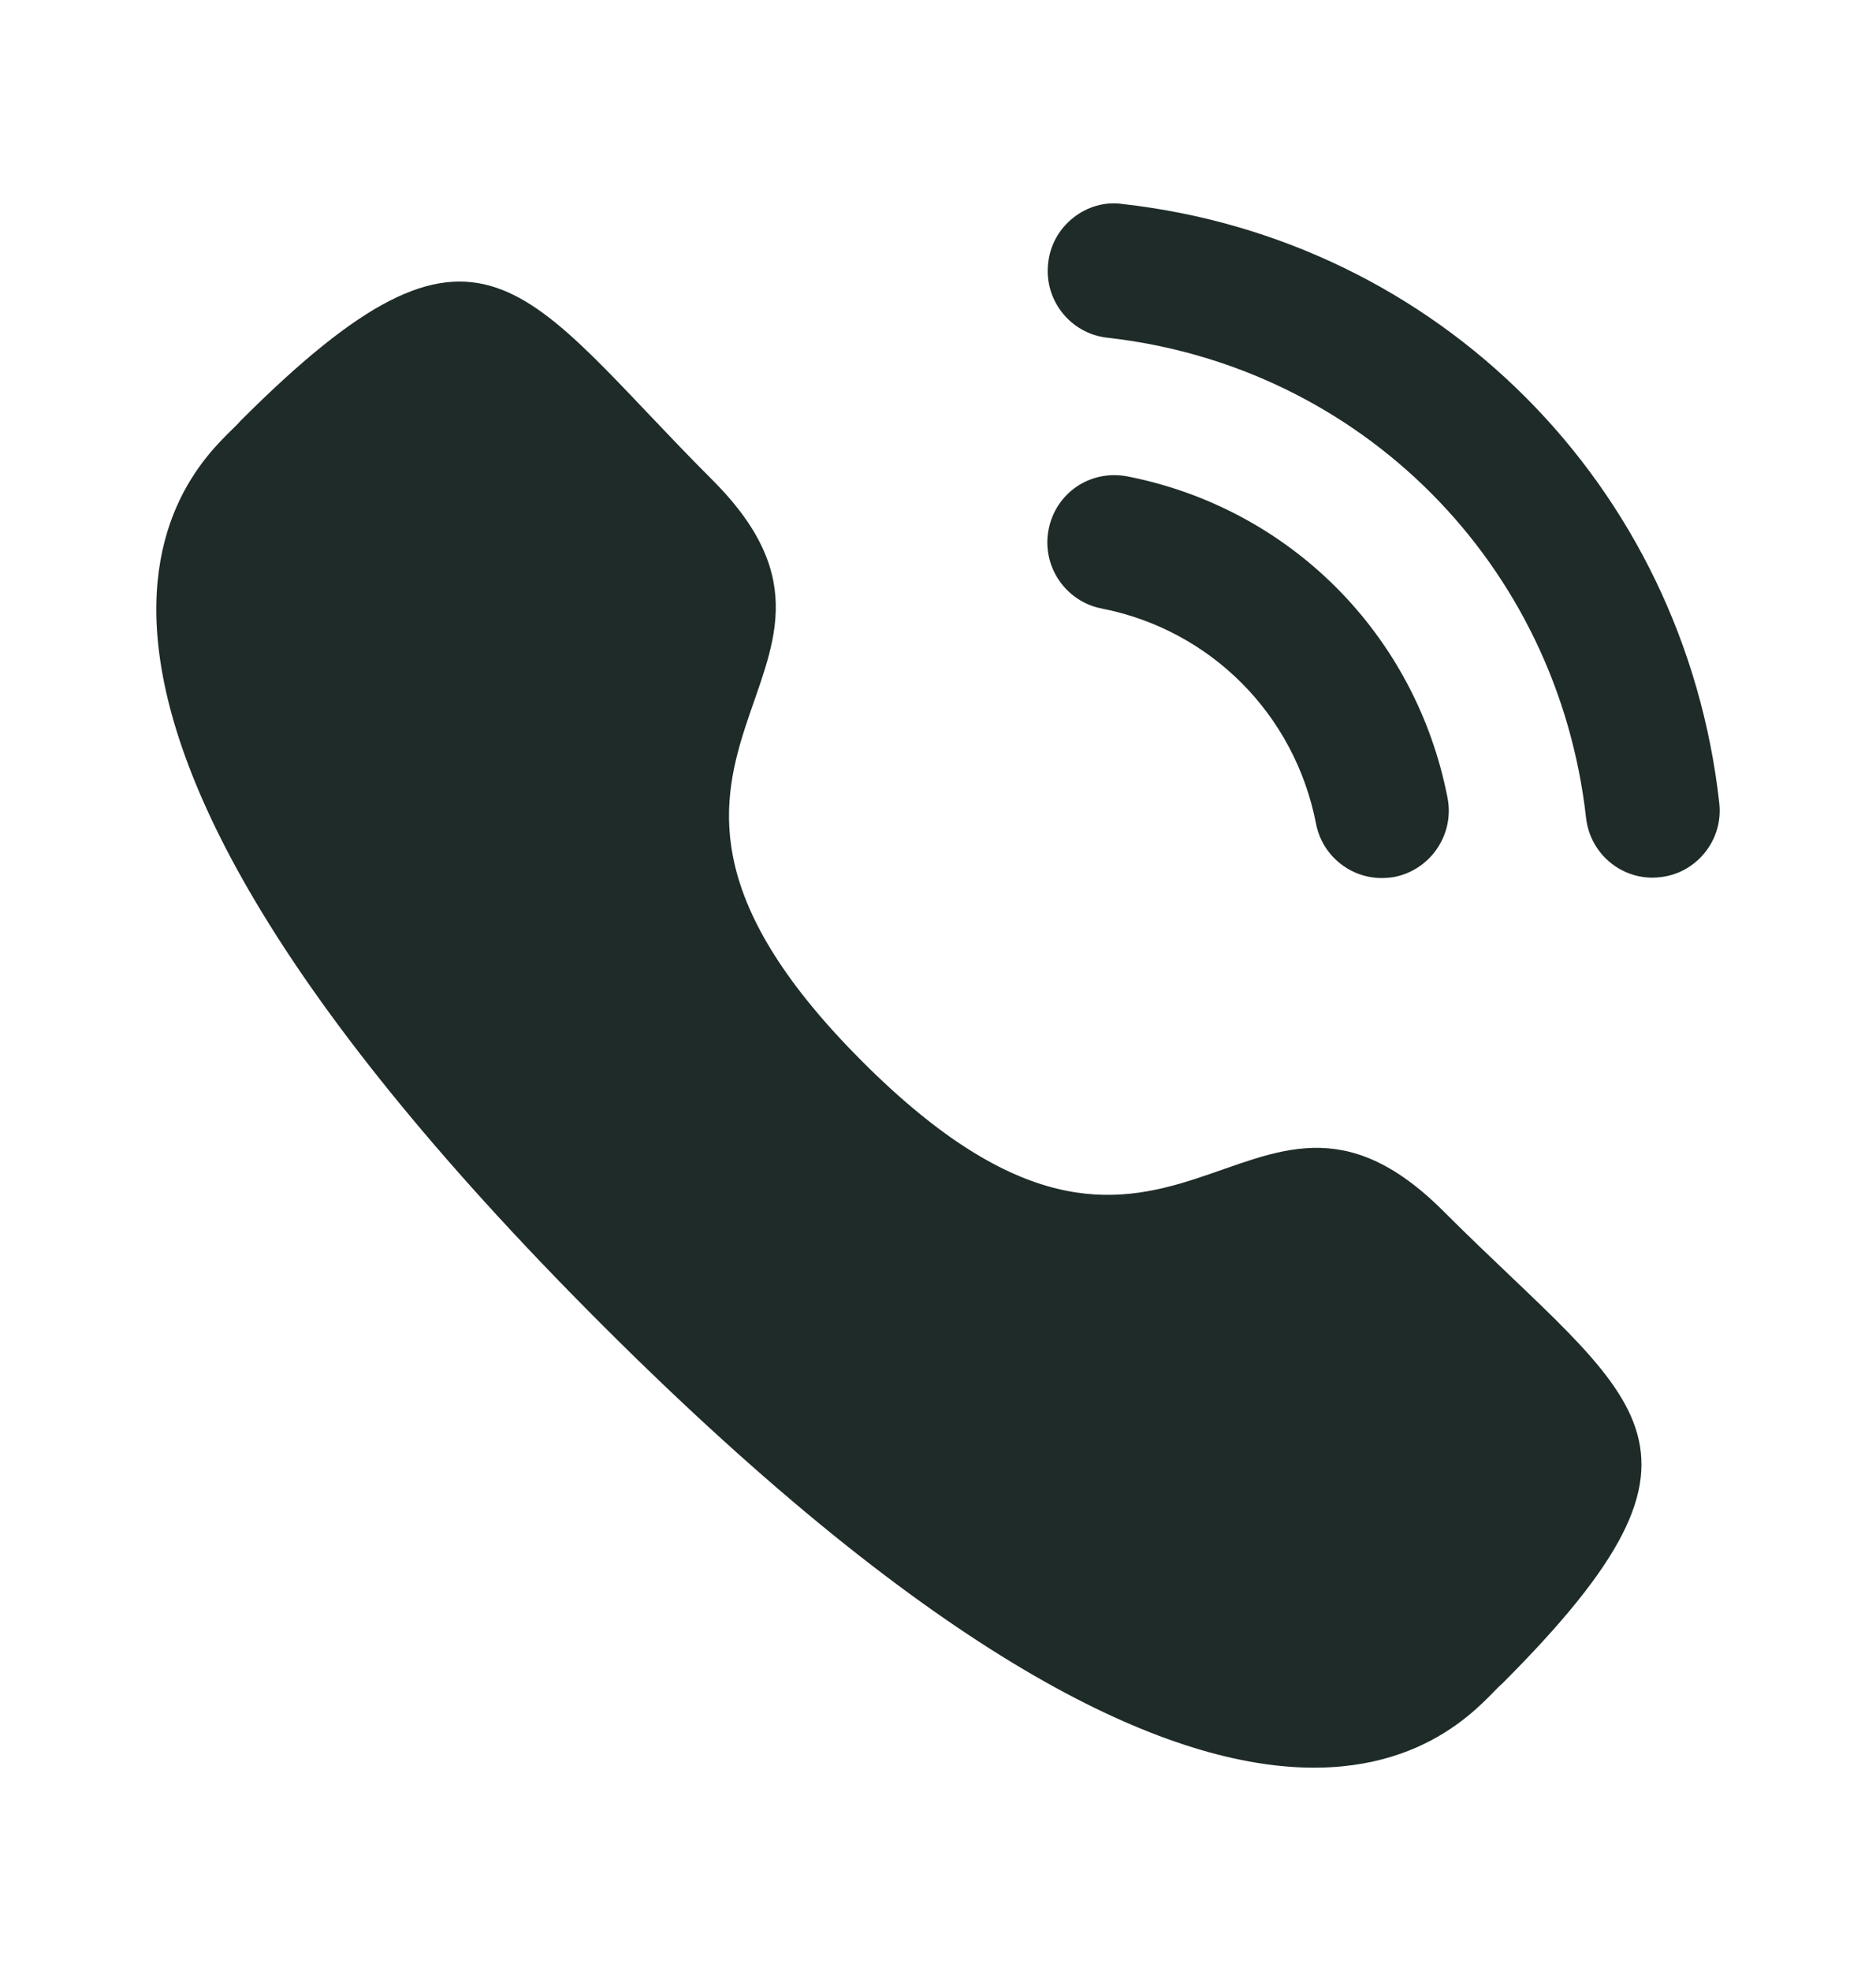
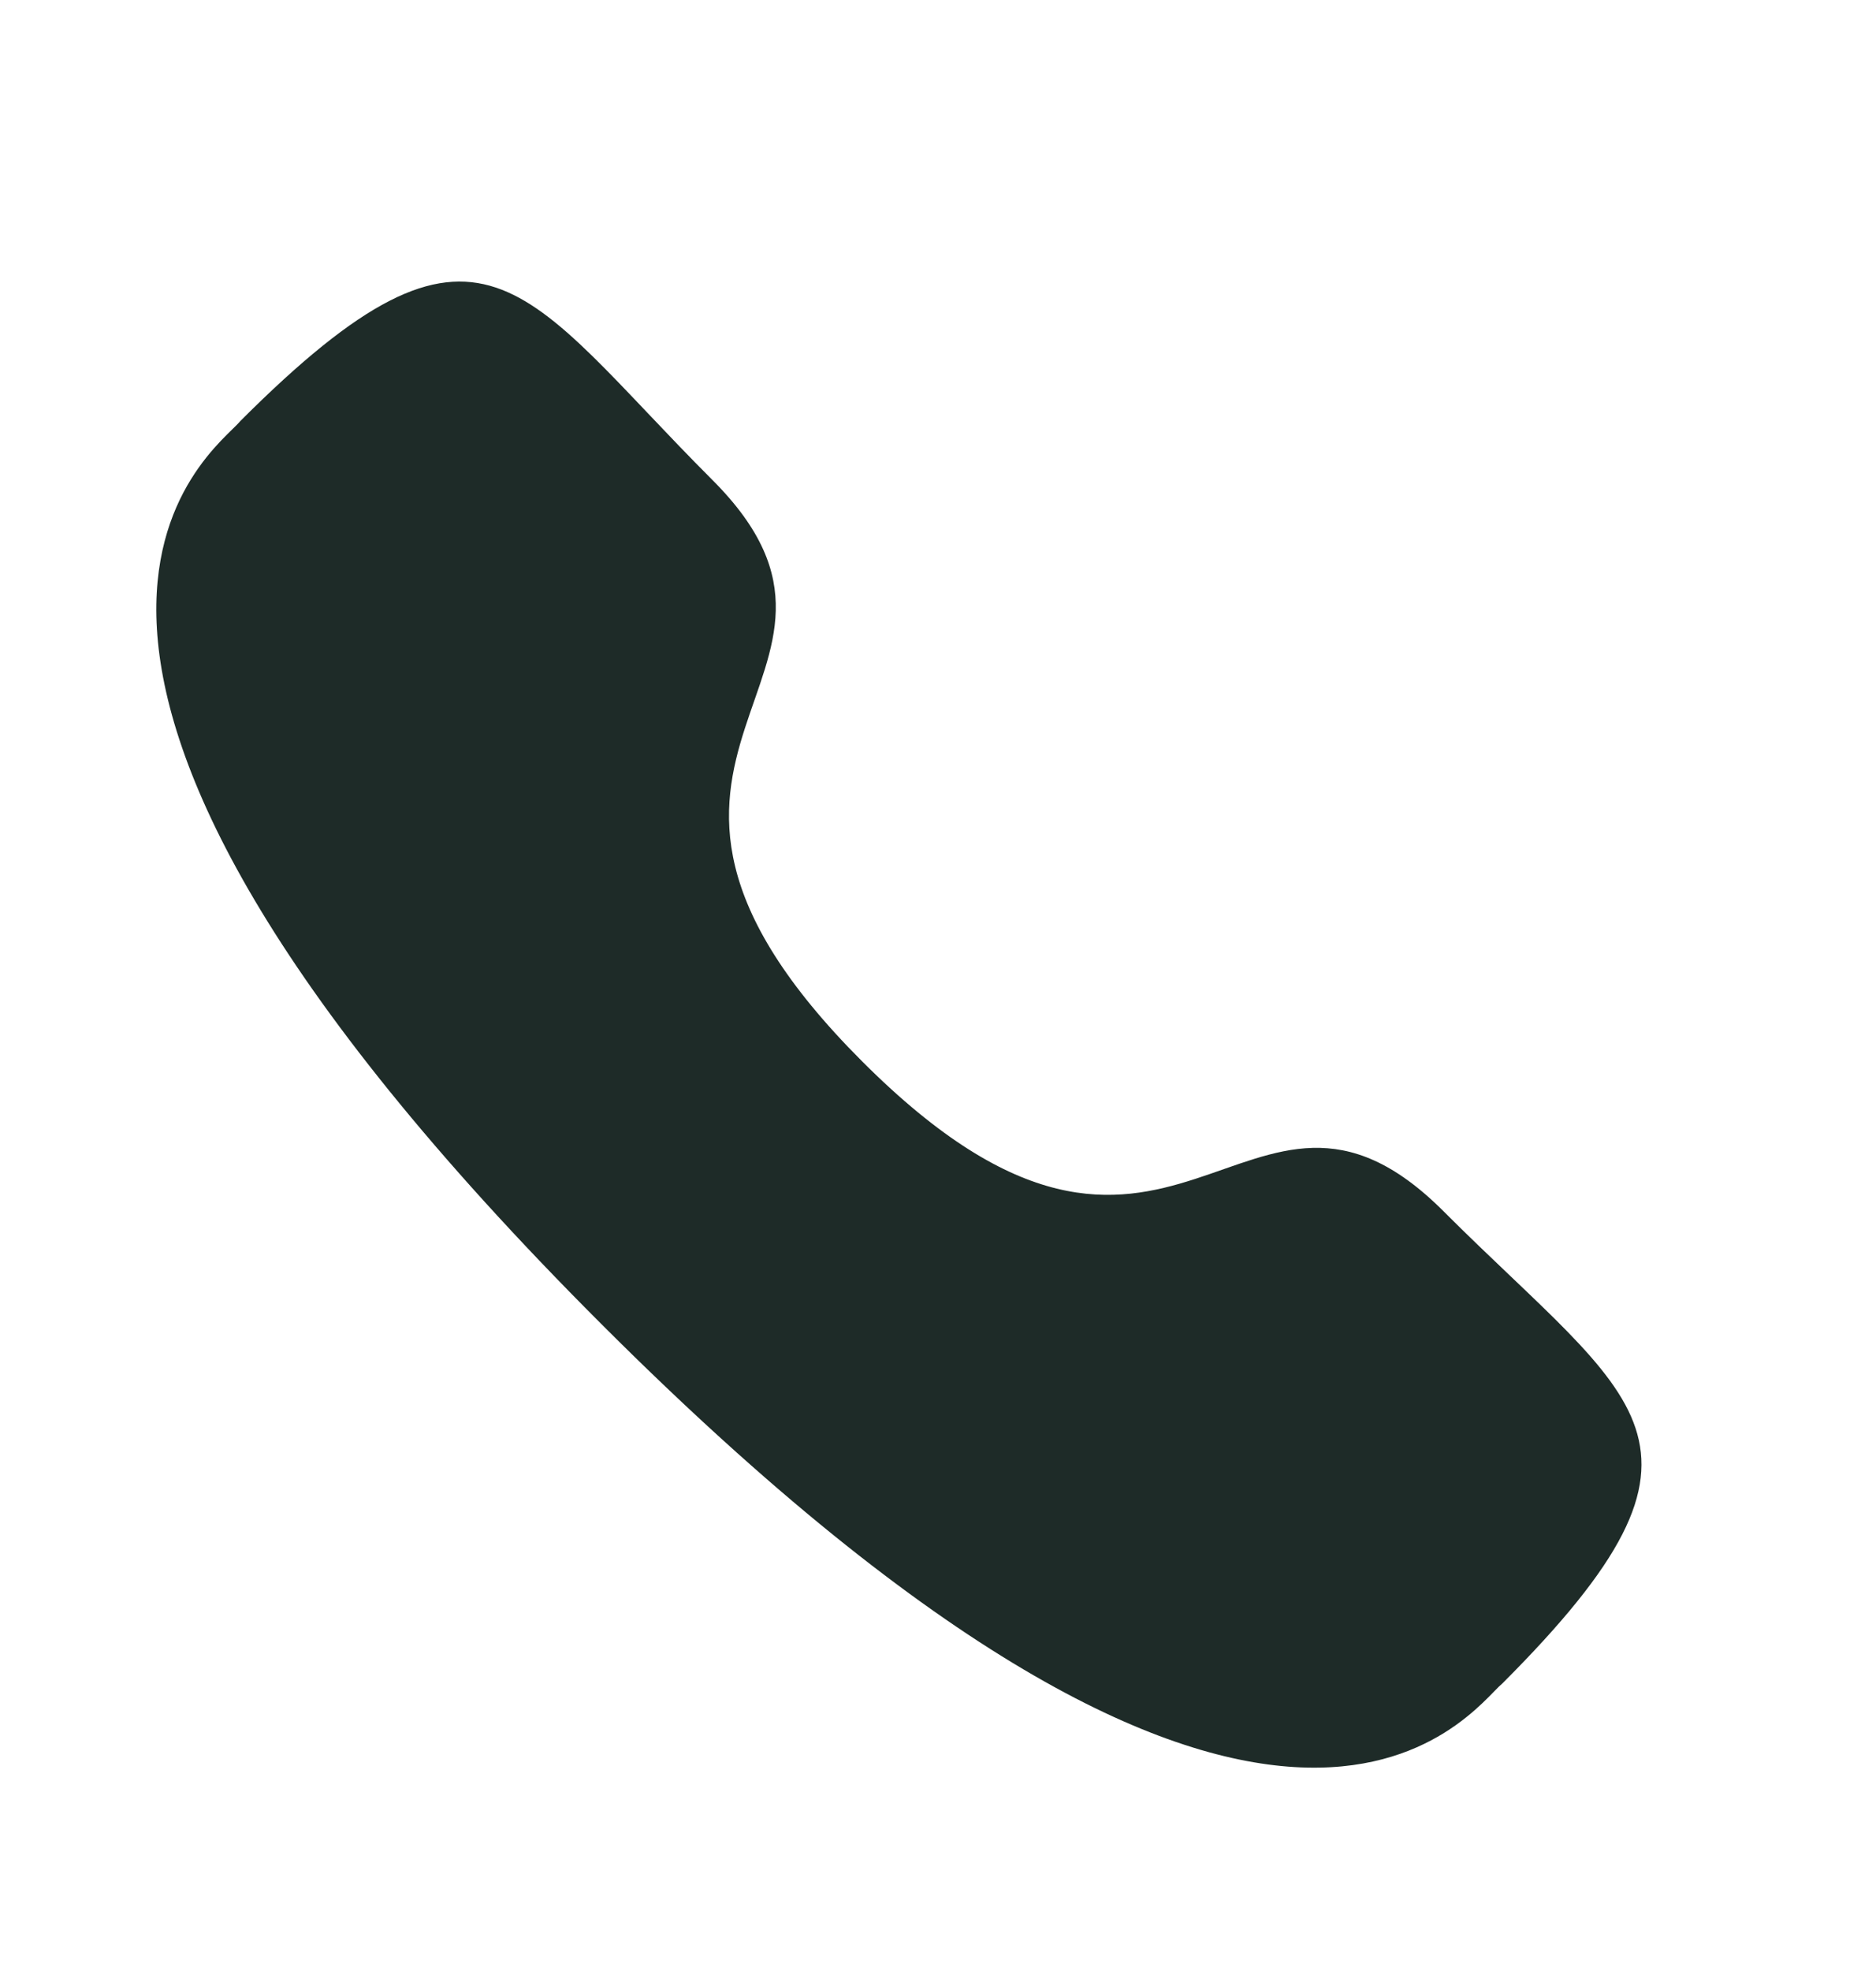
<svg xmlns="http://www.w3.org/2000/svg" width="20" height="21" viewBox="0 0 20 21" fill="none">
-   <path d="M12.015 5.075C11.619 5.002 11.254 5.255 11.179 5.642C11.103 6.029 11.357 6.407 11.743 6.483C12.905 6.71 13.802 7.609 14.03 8.775V8.776C14.094 9.111 14.39 9.355 14.73 9.355C14.776 9.355 14.821 9.351 14.868 9.343C15.254 9.265 15.508 8.888 15.432 8.5C15.093 6.759 13.752 5.414 12.015 5.075Z" fill="#1E2B28" />
-   <path d="M11.963 2.173C11.778 2.147 11.591 2.202 11.442 2.32C11.29 2.44 11.194 2.613 11.174 2.807C11.13 3.199 11.412 3.554 11.804 3.598C14.506 3.9 16.605 6.004 16.909 8.714C16.95 9.077 17.254 9.351 17.618 9.351C17.645 9.351 17.672 9.349 17.699 9.346C17.889 9.325 18.058 9.231 18.178 9.081C18.297 8.931 18.351 8.745 18.329 8.554C17.951 5.173 15.334 2.549 11.963 2.173Z" fill="#1E2B28" />
  <path fill-rule="evenodd" clip-rule="evenodd" d="M9.193 11.31C12.517 14.634 13.271 10.789 15.388 12.904C17.428 14.944 18.601 15.353 16.016 17.937C15.692 18.198 13.634 21.329 6.404 14.1C-0.828 6.87 2.301 4.81 2.561 4.487C5.153 1.895 5.555 3.074 7.595 5.114C9.712 7.23 5.869 7.987 9.193 11.31Z" fill="#1E2B28" />
</svg>